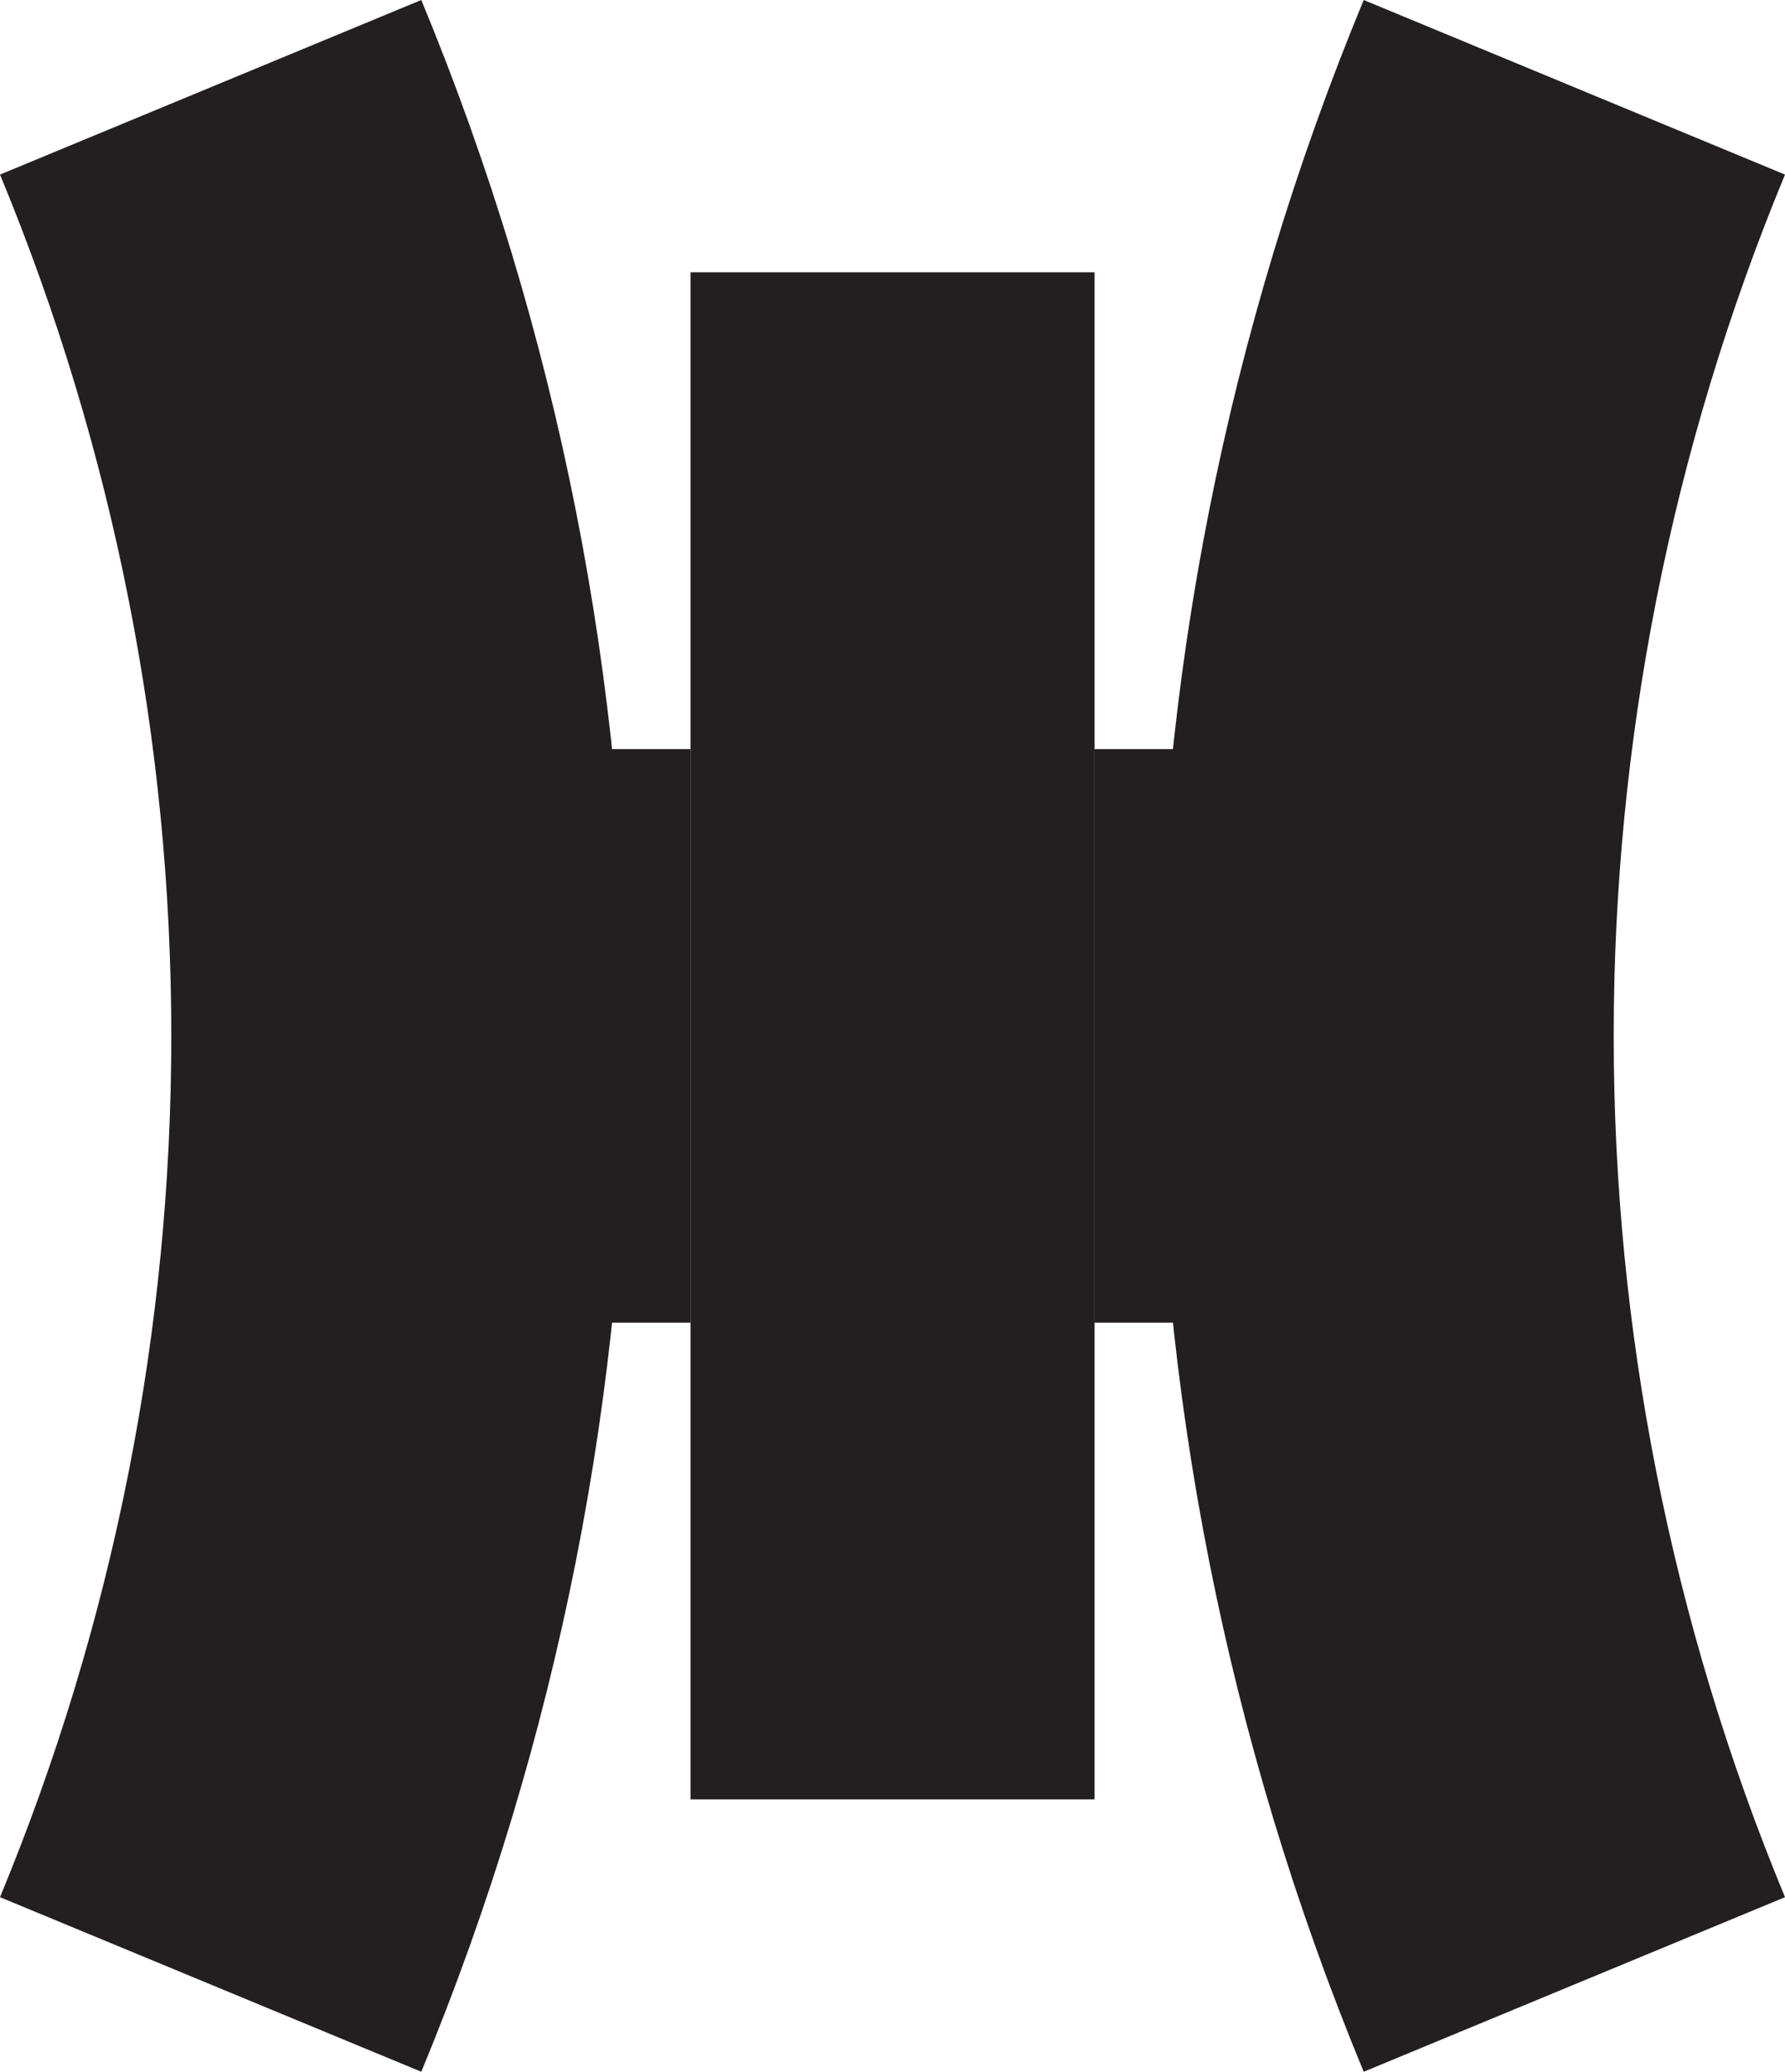
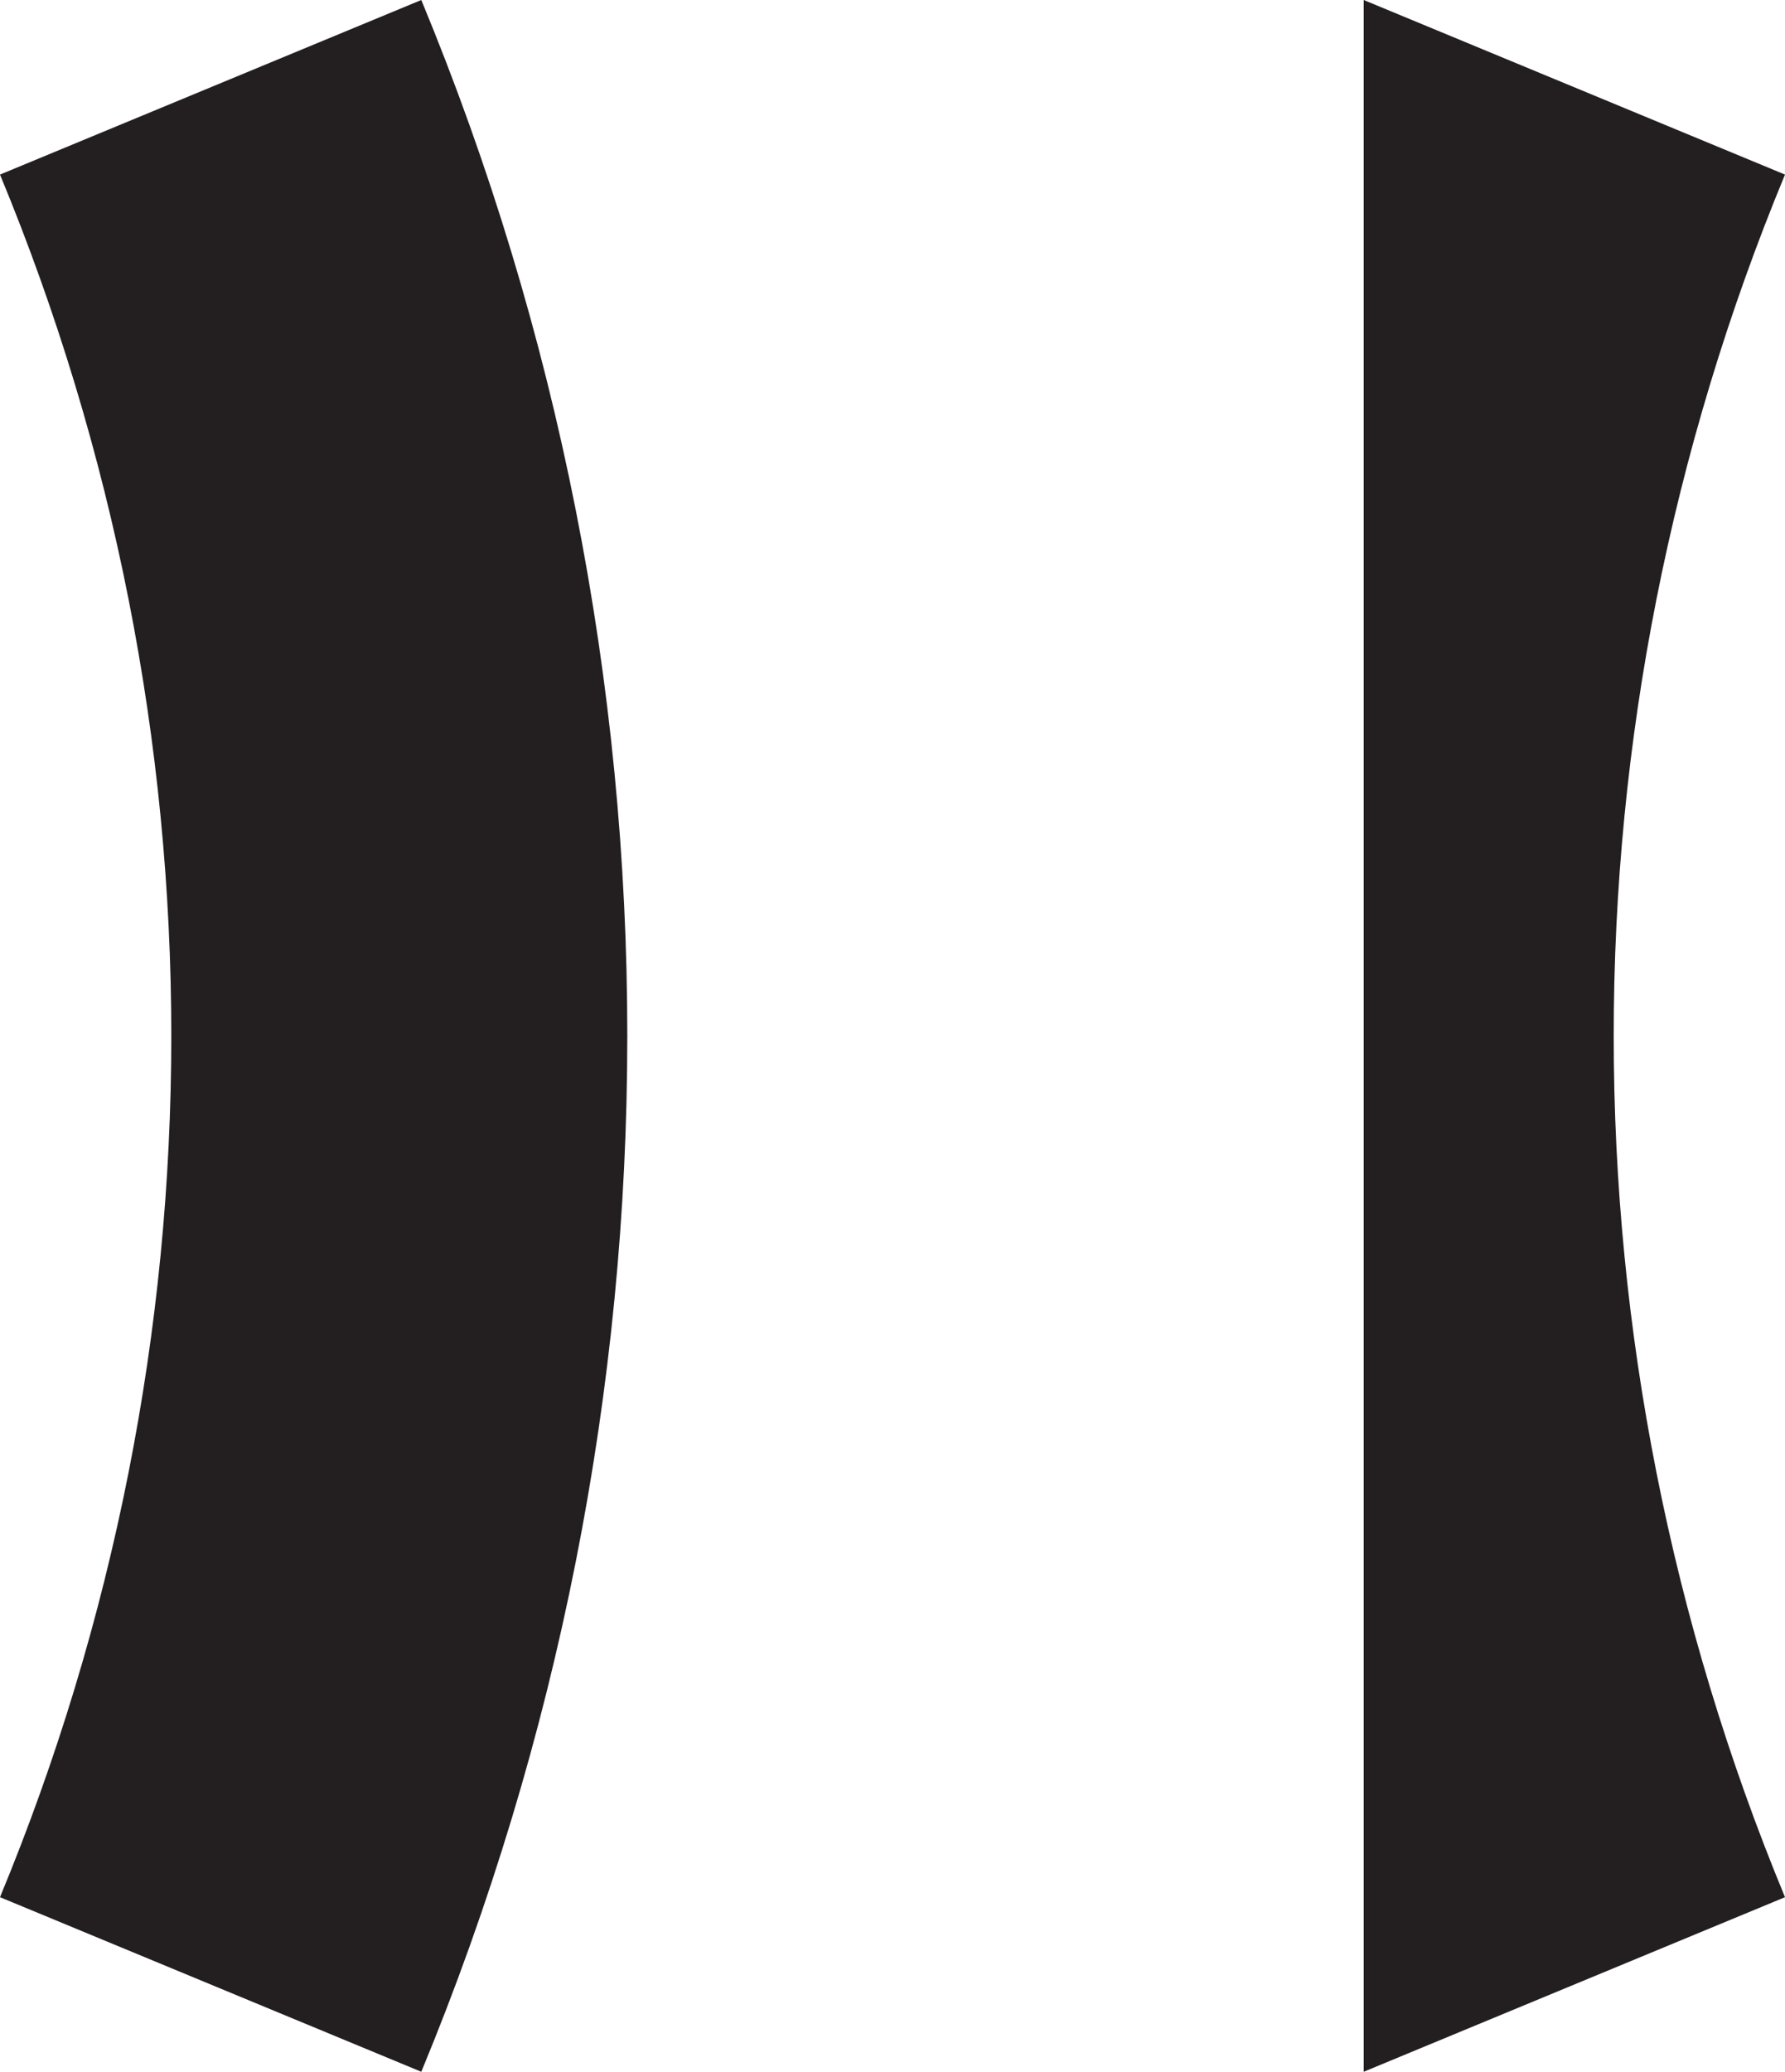
<svg xmlns="http://www.w3.org/2000/svg" viewBox="0 0 261.12 302.97" data-name="Layer 1" id="Layer_1">
  <defs>
    <style>
      .cls-1 {
        fill: #231f20;
      }
    </style>
  </defs>
  <path d="M61.63,302.97c-20.54-8.51-41.09-17.02-61.63-25.53C33.41,196.79,33.41,106.18,0,25.53,20.54,17.02,41.09,8.51,61.63,0c40.18,97,40.18,205.98,0,302.97Z" class="cls-1" />
-   <rect height="83.87" width="40.02" y="109.55" x="60.99" class="cls-1" />
-   <rect height="223.32" width="59.09" y="39.82" x="101.02" class="cls-1" />
-   <rect height="83.87" width="34.3" y="109.55" x="160.11" class="cls-1" />
-   <path d="M199.49,302.97c20.54-8.51,41.09-17.02,61.63-25.53-33.41-80.65-33.41-171.26,0-251.91C240.57,17.02,220.03,8.51,199.49,0c-40.18,96.99-40.18,205.97,0,302.97Z" class="cls-1" />
+   <path d="M199.49,302.97c20.54-8.51,41.09-17.02,61.63-25.53-33.41-80.65-33.41-171.26,0-251.91C240.57,17.02,220.03,8.51,199.49,0Z" class="cls-1" />
</svg>